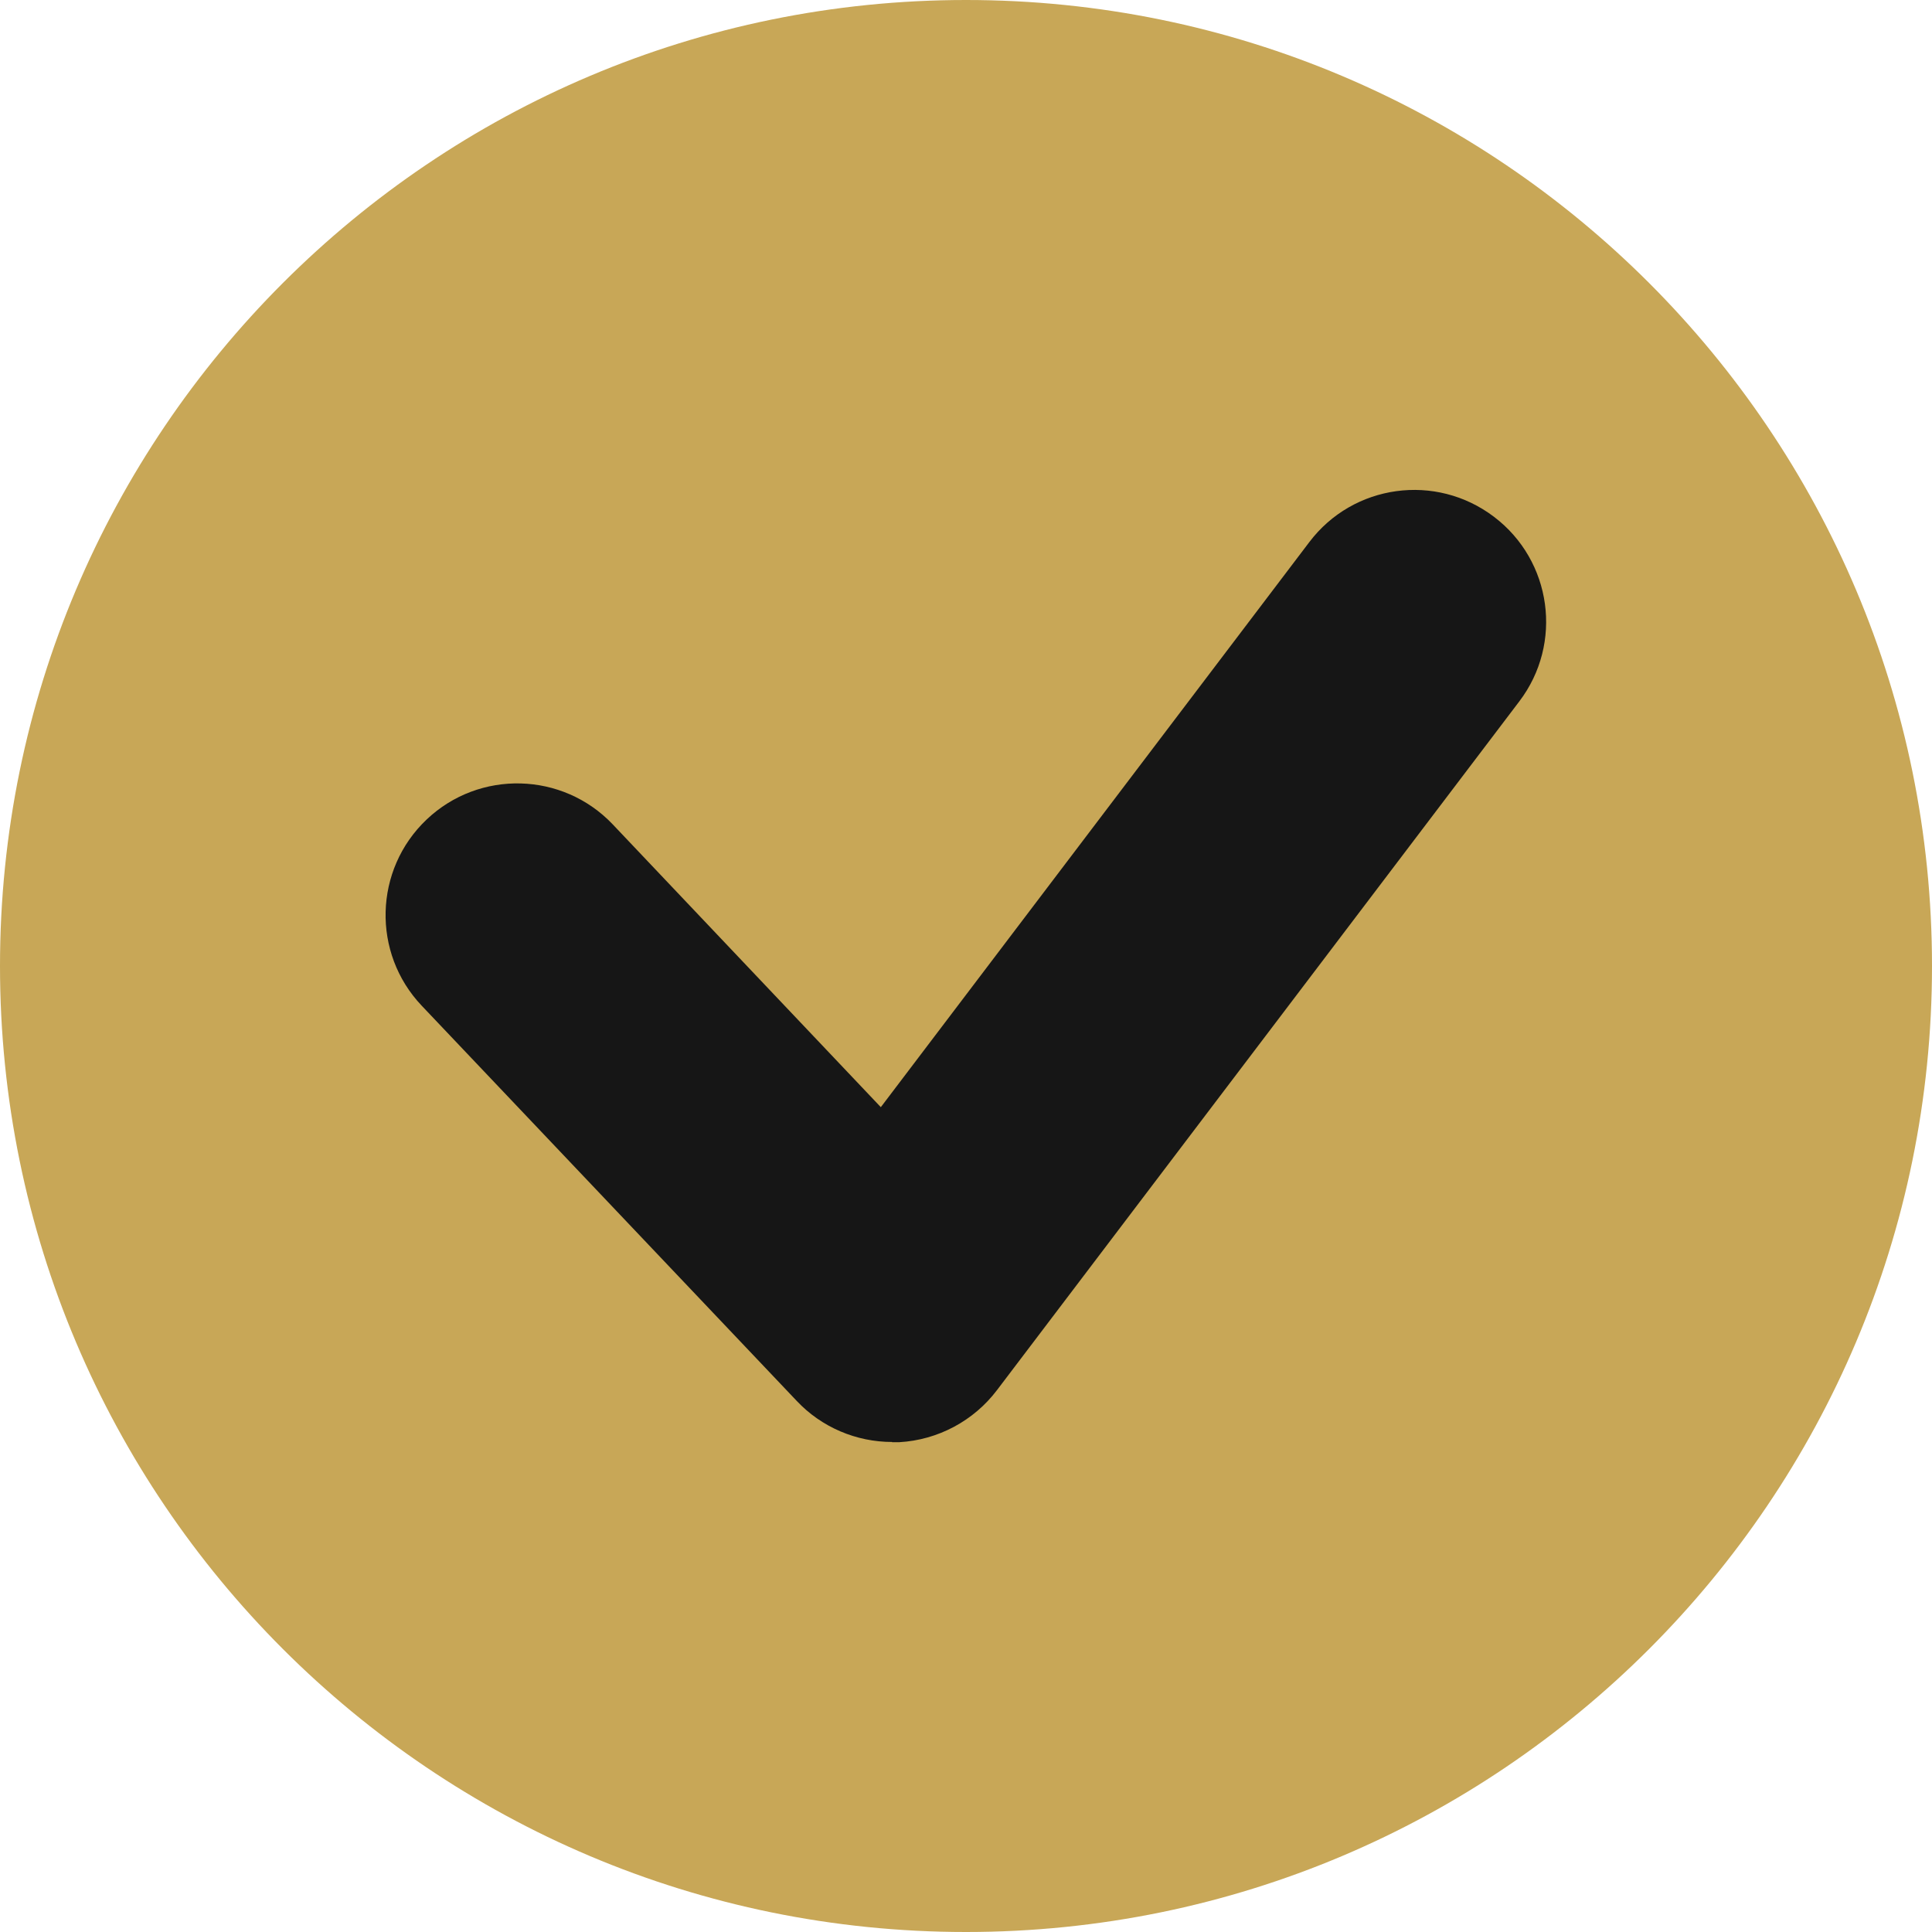
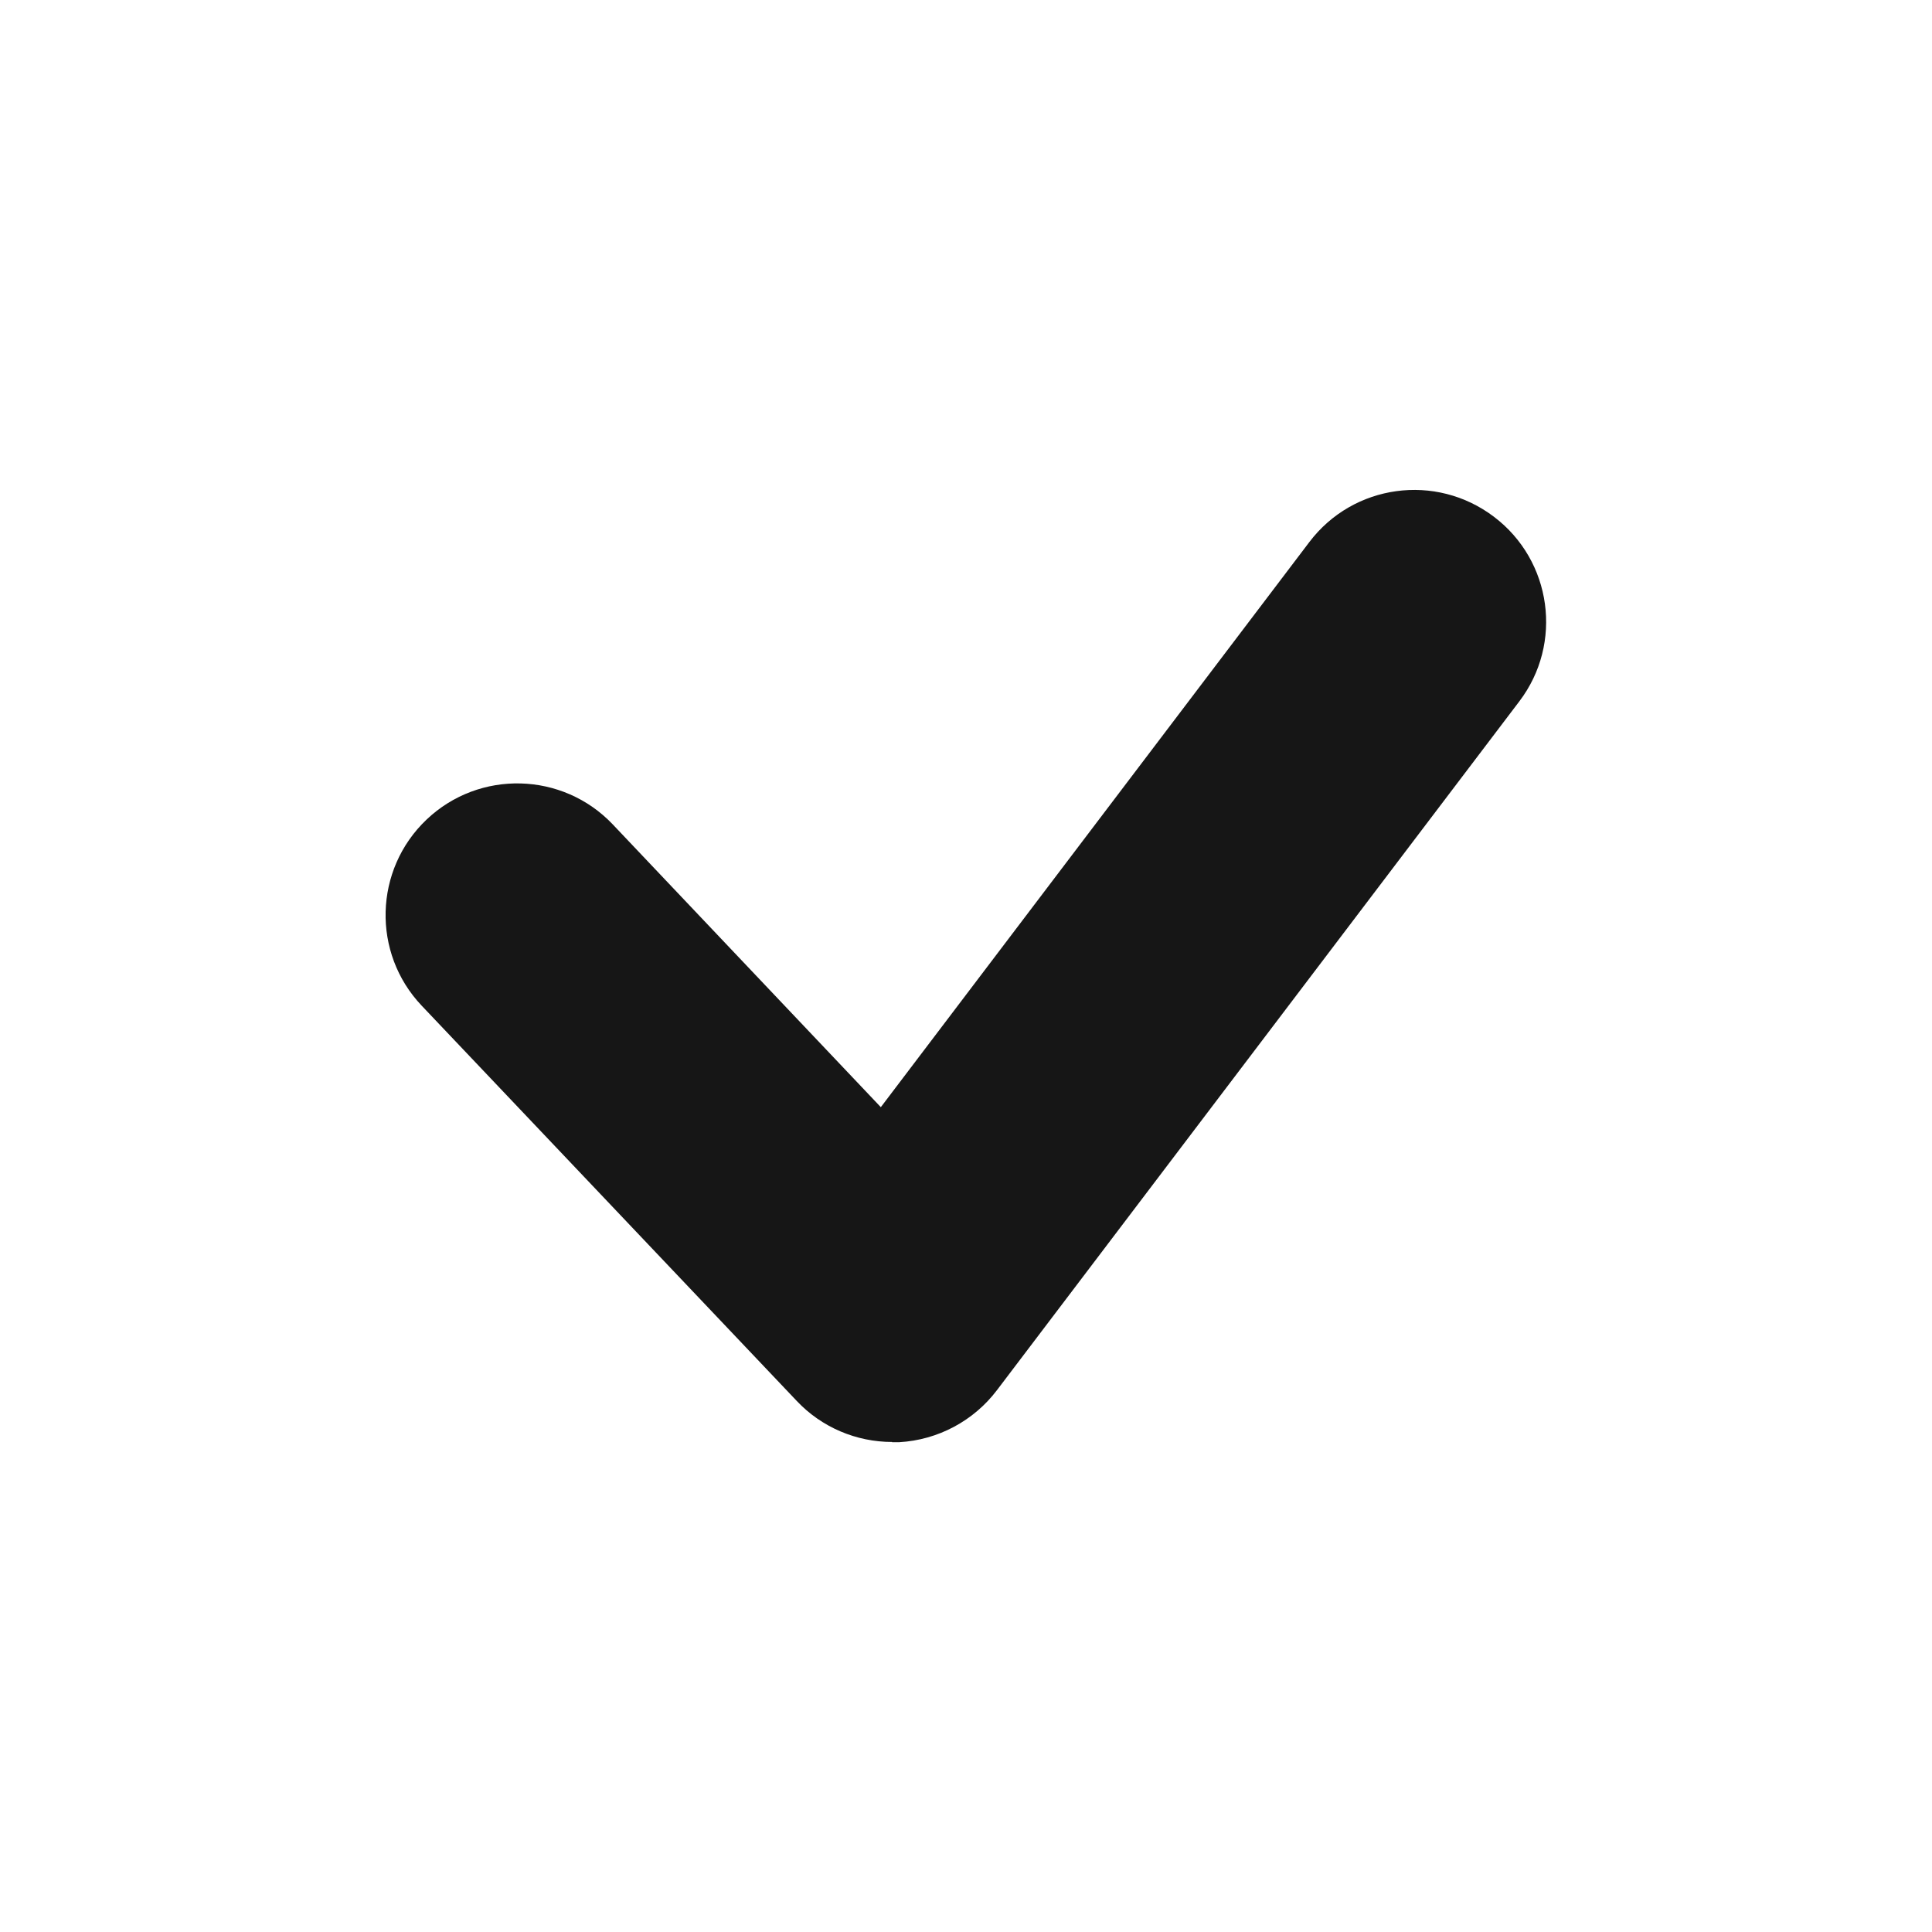
<svg xmlns="http://www.w3.org/2000/svg" width="88" height="88" viewBox="0 0 88 88" fill="none">
  <g clip-path="url(#clip0_491_6465)">
-     <path d="M44 88C68.3 88 88 68.3 88 44C88 19.7 68.3 0 44 0C19.7 0 0 19.7 0 44C0 68.3 19.7 88 44 88Z" fill="#C8A757" />
    <path d="M40.64 65.68C39 65.68 37.42 65.01 36.29 63.81L19.21 45.81C16.93 43.41 17.03 39.61 19.43 37.33C21.83 35.05 25.63 35.15 27.91 37.55L40.12 50.43L59.639 24.69C61.639 22.05 65.4 21.53 68.05 23.54C70.69 25.54 71.21 29.31 69.2 31.95L45.41 63.32C44.35 64.72 42.72 65.59 40.96 65.69C40.85 65.69 40.74 65.69 40.63 65.69L40.64 65.68Z" fill="#161616" />
  </g>
  <defs>
    <clipPath id="clip0_491_6465">
      <rect width="88" height="88" fill="white" />
    </clipPath>
  </defs>
</svg>